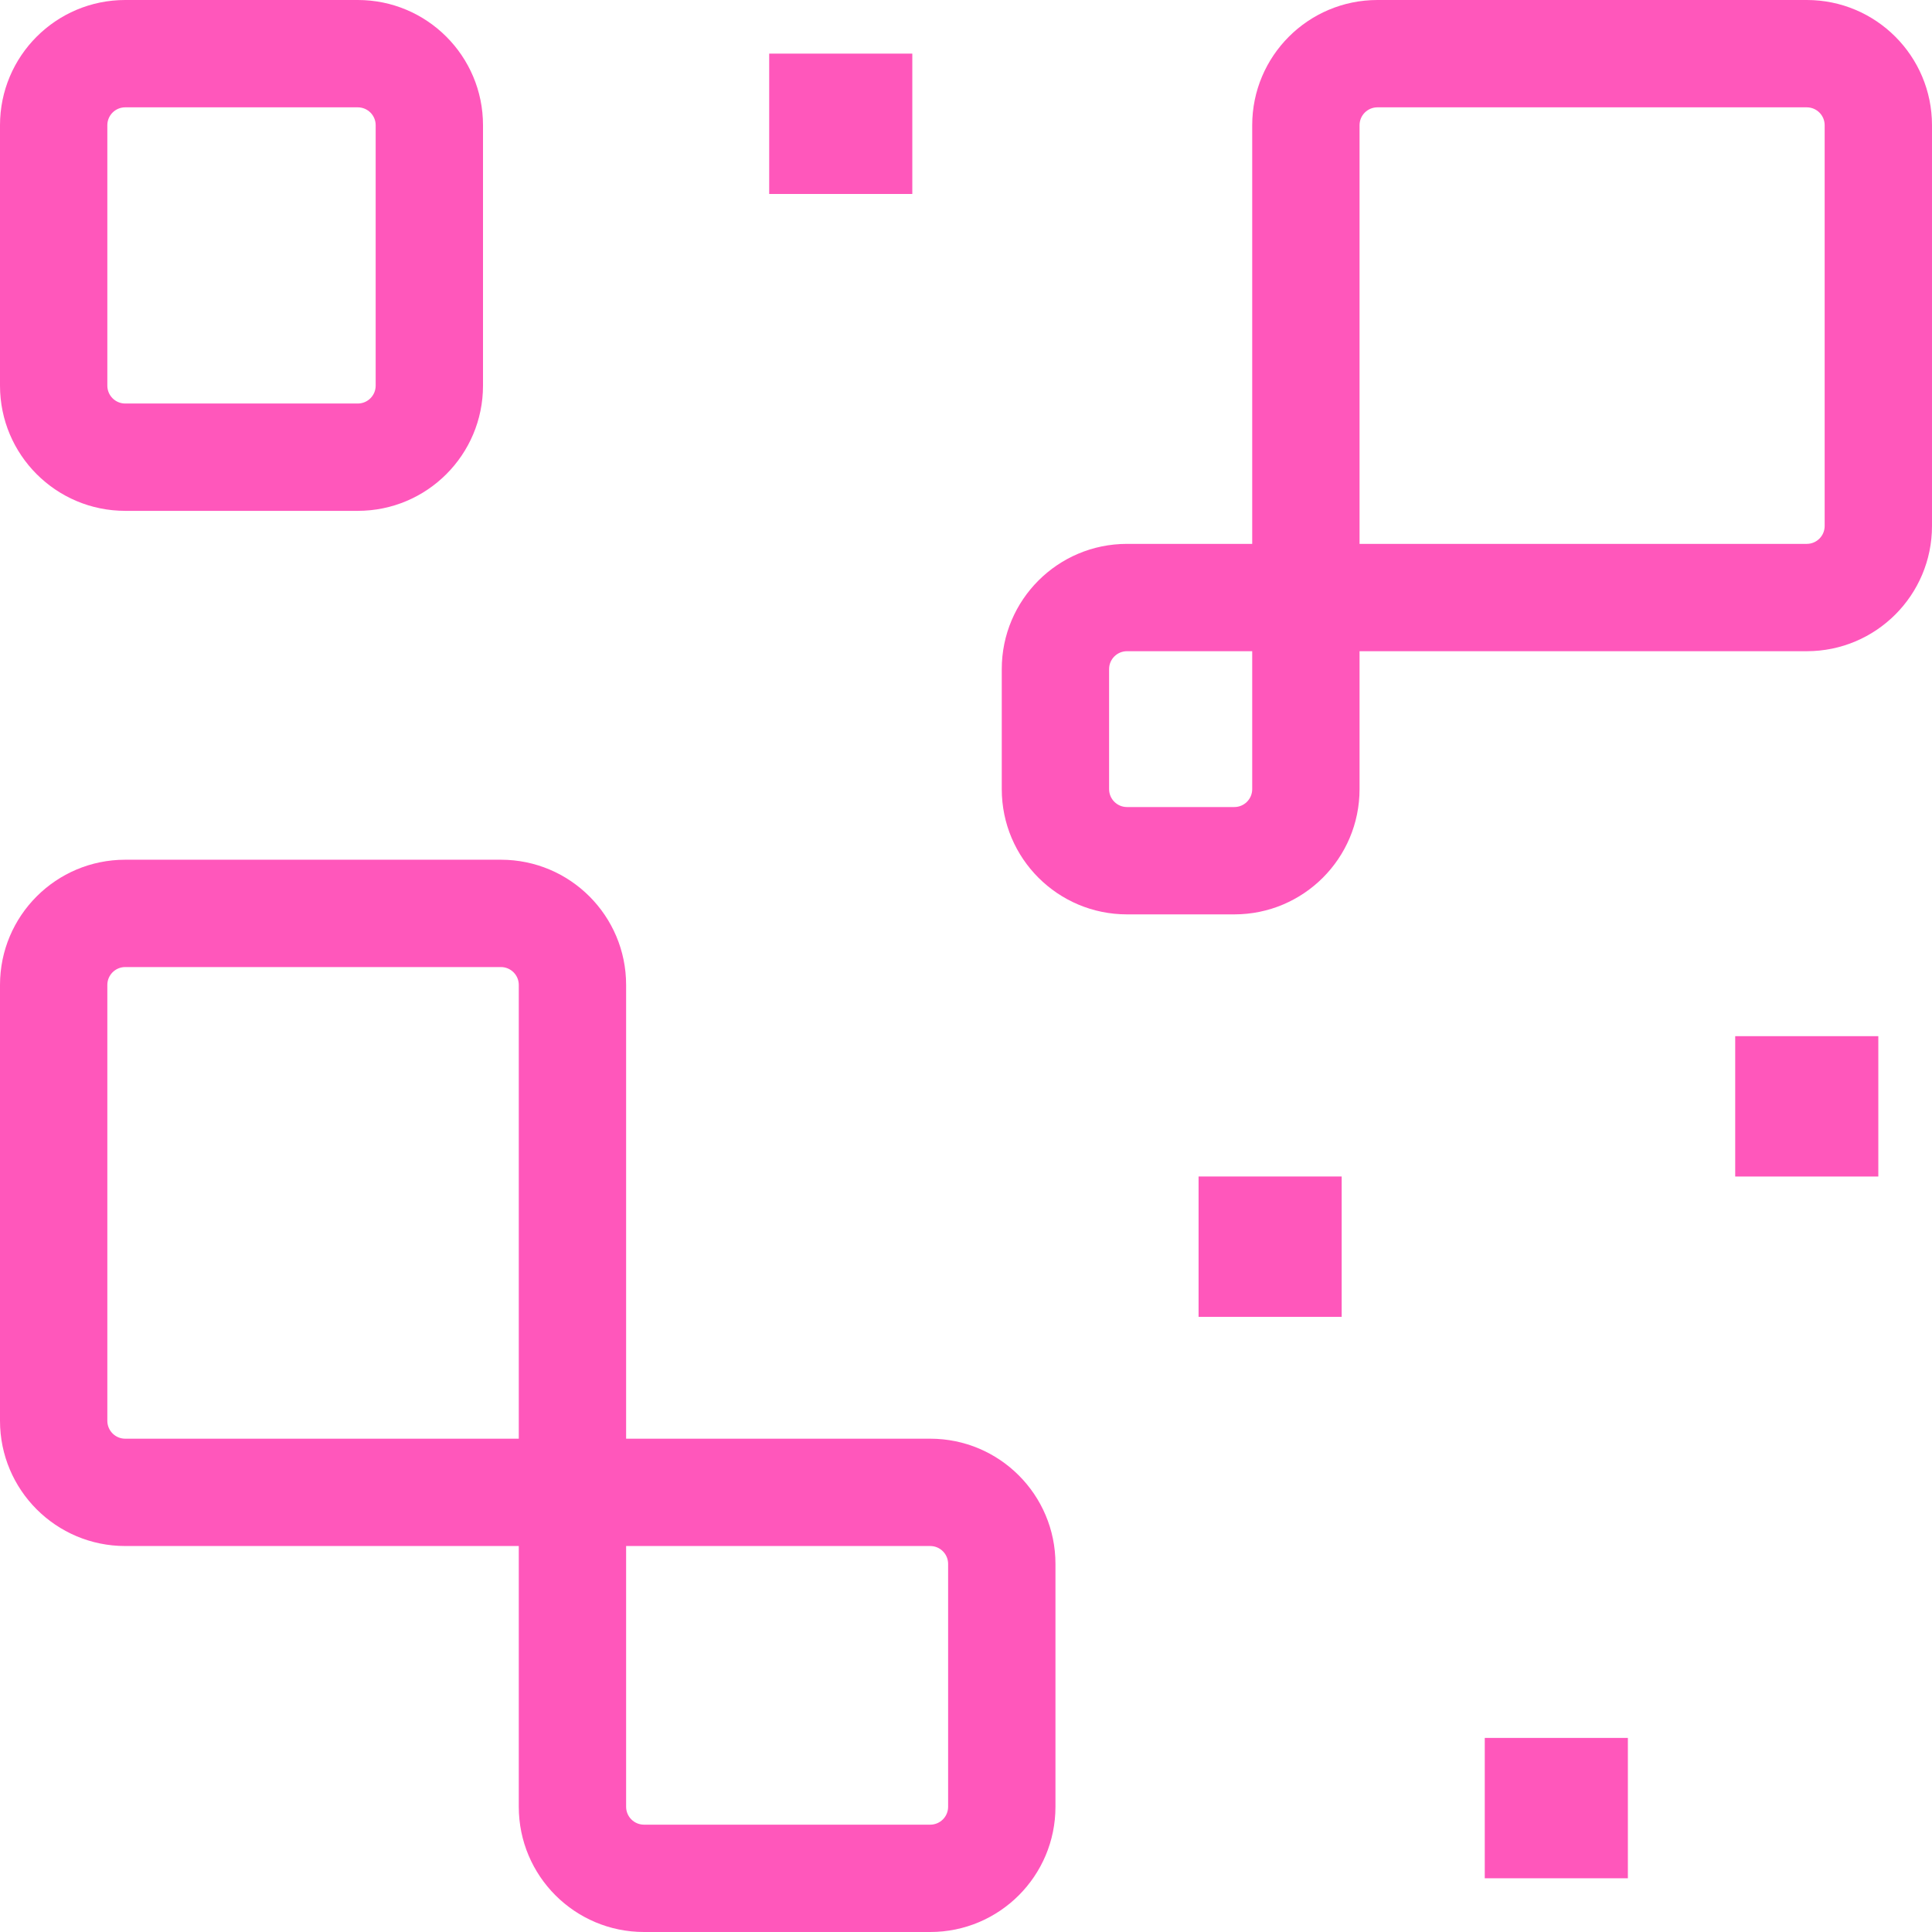
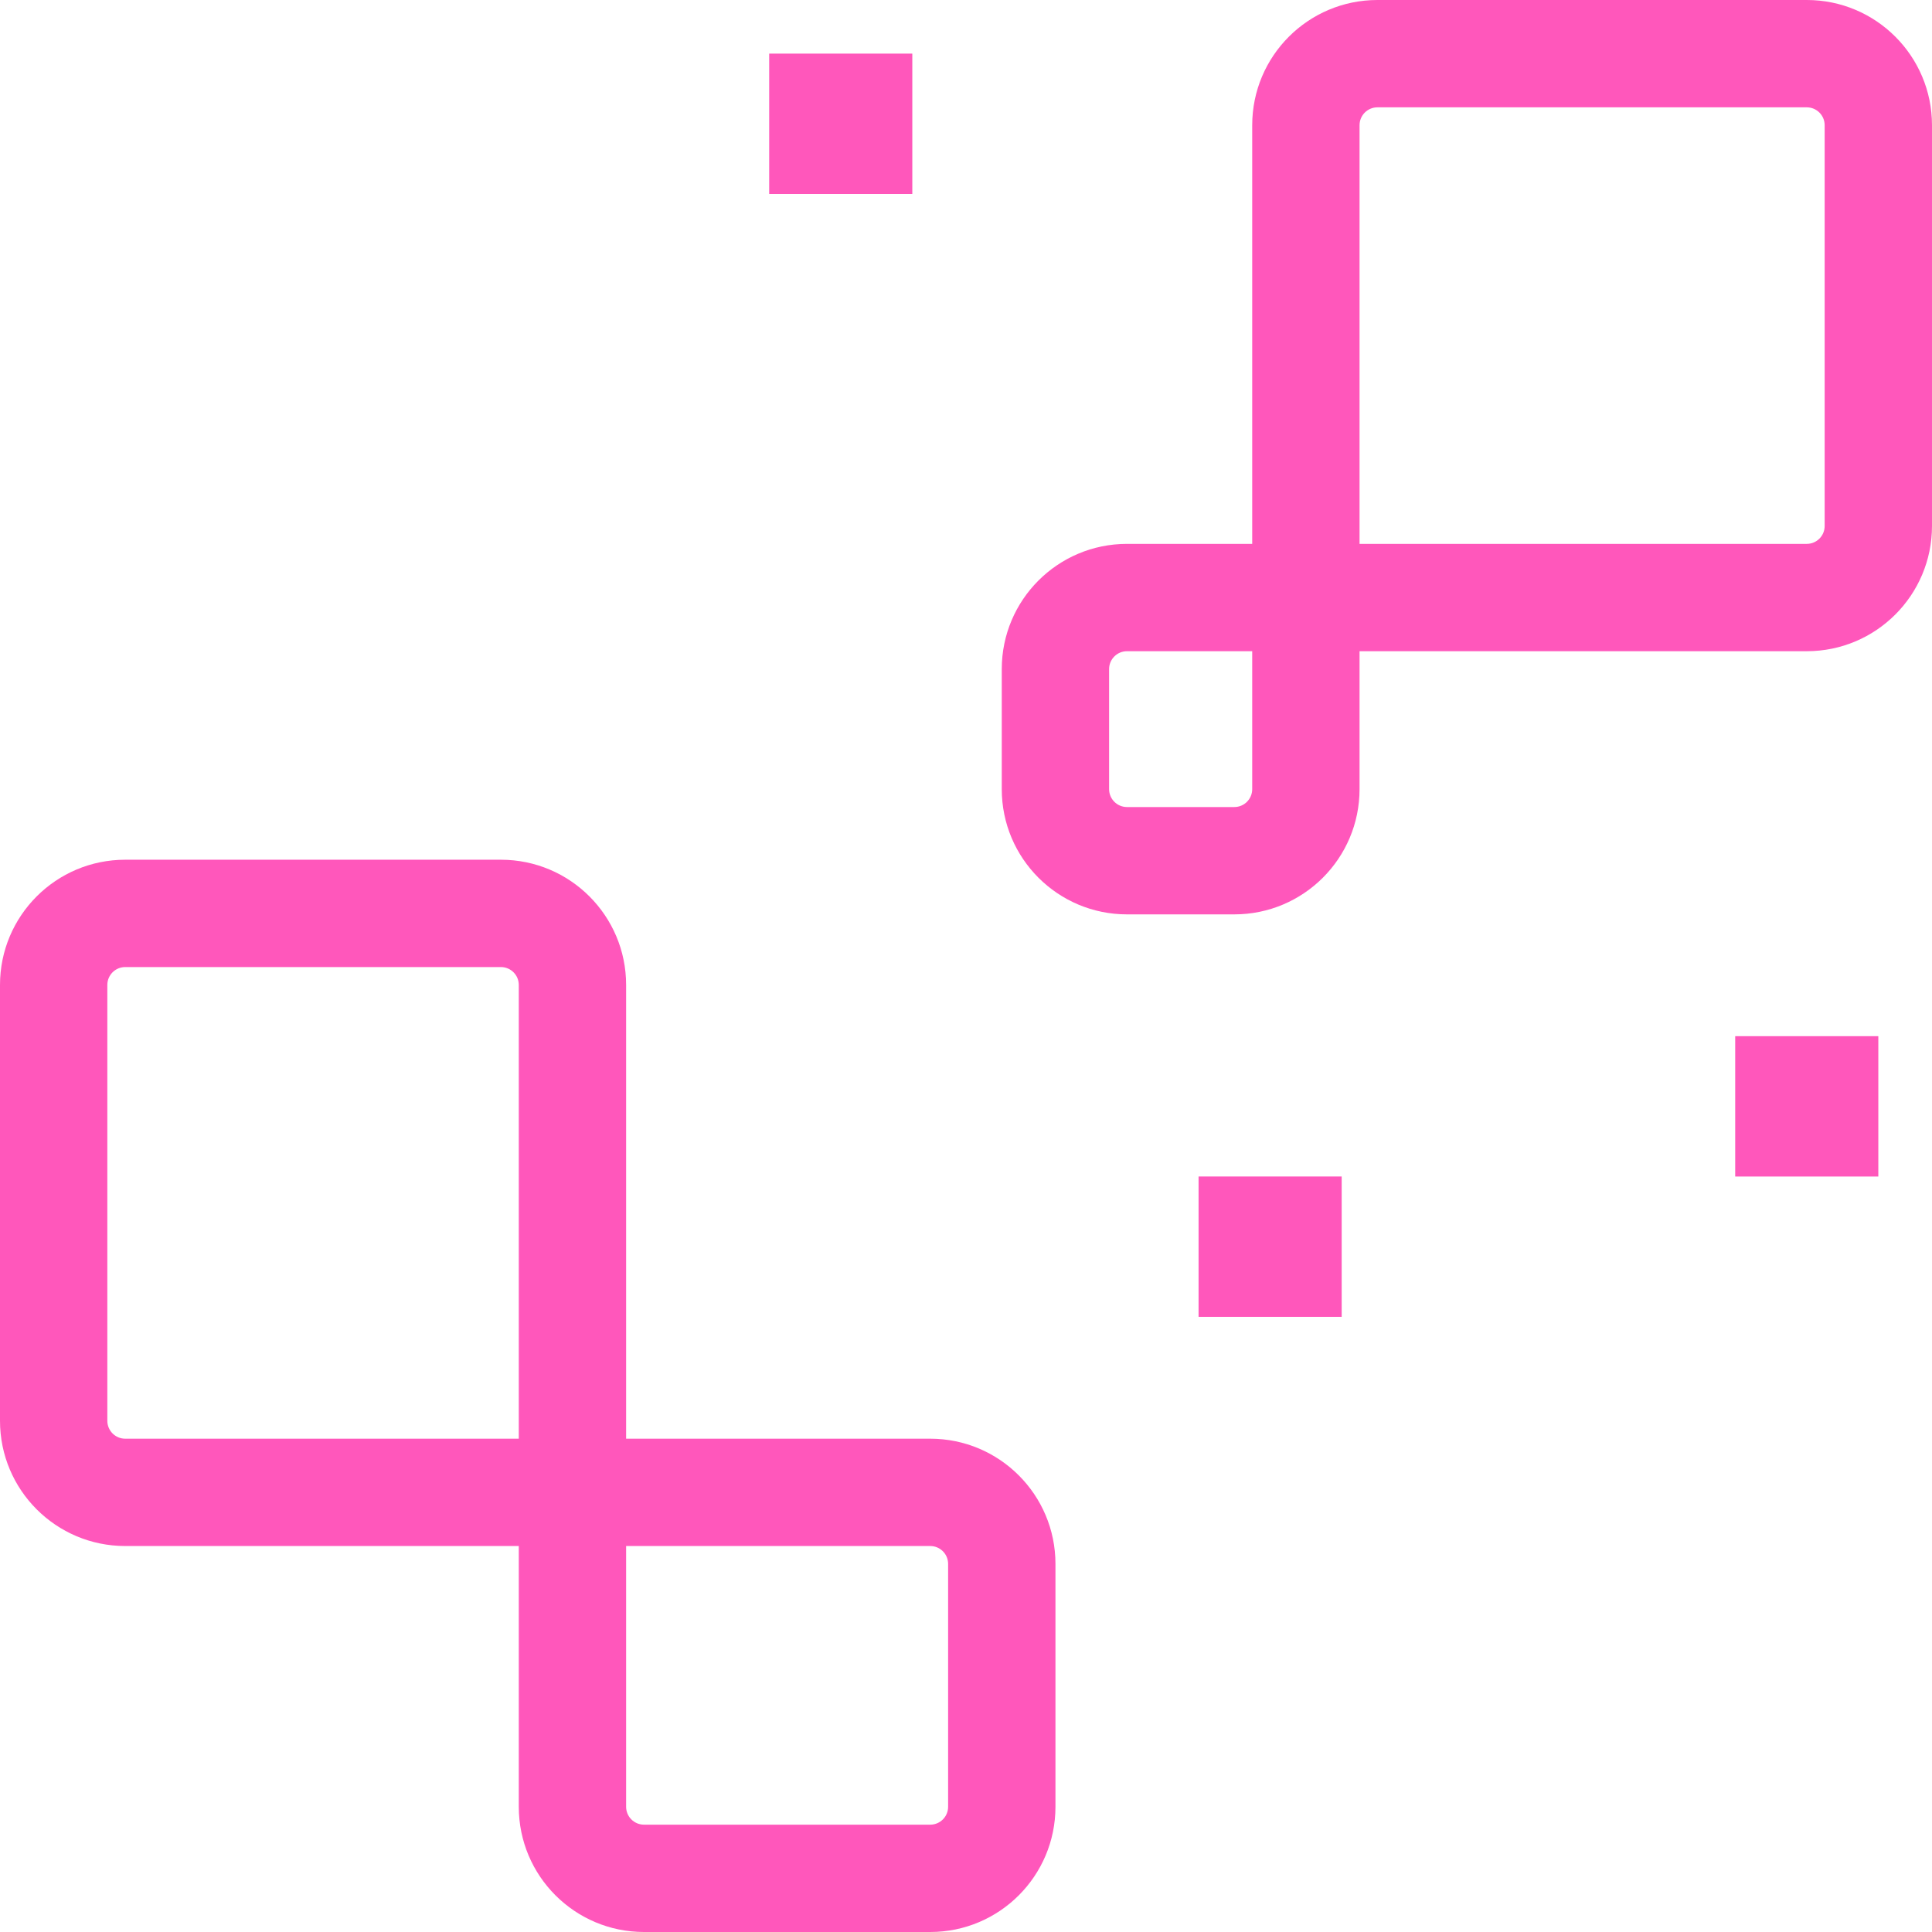
<svg xmlns="http://www.w3.org/2000/svg" version="1.1" width="270" height="270">
  <svg width="270" height="270" viewBox="0 0 270 270" fill="none">
    <path fill-rule="evenodd" clip-rule="evenodd" d="M0 137.648C0 127.983 7.835 120.148 17.5 120.148H70.001C79.666 120.148 87.501 127.983 87.501 137.648V201.06H130.001C139.667 201.06 147.502 208.894 147.502 218.559V252.5C147.502 262.165 139.667 270 130.001 270H90.001C80.336 270 72.501 262.165 72.501 252.5V216.059H17.5C7.835 216.059 0 208.224 0 198.56V137.648ZM72.501 201.06V137.648C72.501 136.267 71.382 135.148 70.001 135.148H17.5C16.119 135.148 15 136.267 15 137.648V198.56C15 199.94 16.119 201.06 17.5 201.06H72.501ZM87.501 216.059V252.5C87.501 253.881 88.62 255 90.001 255H130.001C131.382 255 132.501 253.881 132.501 252.5V218.559C132.501 217.178 131.382 216.059 130.001 216.059H87.501Z" fill="#FF57BB" />
-     <path fill-rule="evenodd" clip-rule="evenodd" d="M17.5 15C16.119 15 15 16.119 15 17.5V53.893C15 55.273 16.119 56.393 17.5 56.393H50.001C51.381 56.393 52.501 55.273 52.501 53.893V17.5C52.501 16.119 51.381 15 50.001 15H17.5ZM0 17.5C0 7.835 7.835 0 17.5 0H50.001C59.666 0 67.501 7.835 67.501 17.5V53.893C67.501 63.557 59.666 71.392 50.001 71.392H17.5C7.835 71.392 0 63.557 0 53.893V17.5Z" fill="#FF57BB" />
    <path fill-rule="evenodd" clip-rule="evenodd" d="M174.998 17.5C174.998 7.835 182.834 0 192.499 0H252.499C262.164 0 269.999 7.835 269.999 17.5V73.507C269.999 83.172 262.164 91.007 252.499 91.007H189.999V110.285C189.999 119.95 182.164 127.785 172.498 127.785H157.498C147.833 127.785 139.998 119.95 139.998 110.285V93.507C139.998 83.842 147.833 76.007 157.498 76.007H174.998V17.5ZM189.999 76.007H252.499C253.88 76.007 254.999 74.888 254.999 73.507V17.5C254.999 16.119 253.88 15 252.499 15H192.499C191.118 15 189.999 16.119 189.999 17.5V76.007ZM174.998 91.007H157.498C156.118 91.007 154.998 92.126 154.998 93.507V110.285C154.998 111.666 156.118 112.785 157.498 112.785H172.498C173.879 112.785 174.998 111.666 174.998 110.285V91.007Z" fill="#FF57BB" />
-     <path d="M207.498 242.877H227.498V262.492H207.498V242.877Z" fill="#FF57BB" />
    <path d="M242.498 144.807H262.498V164.421H242.498V144.807Z" fill="#FF57BB" />
    <path d="M107.496 7.493H127.496V27.108H107.496V7.493Z" fill="#FF57BB" />
    <path d="M167.502 164.416H187.502V184.031H167.502V164.416Z" fill="#FF57BB" />
  </svg>
  <style>@media (prefers-color-scheme: light) { :root { filter: none; } }
</style>
</svg>